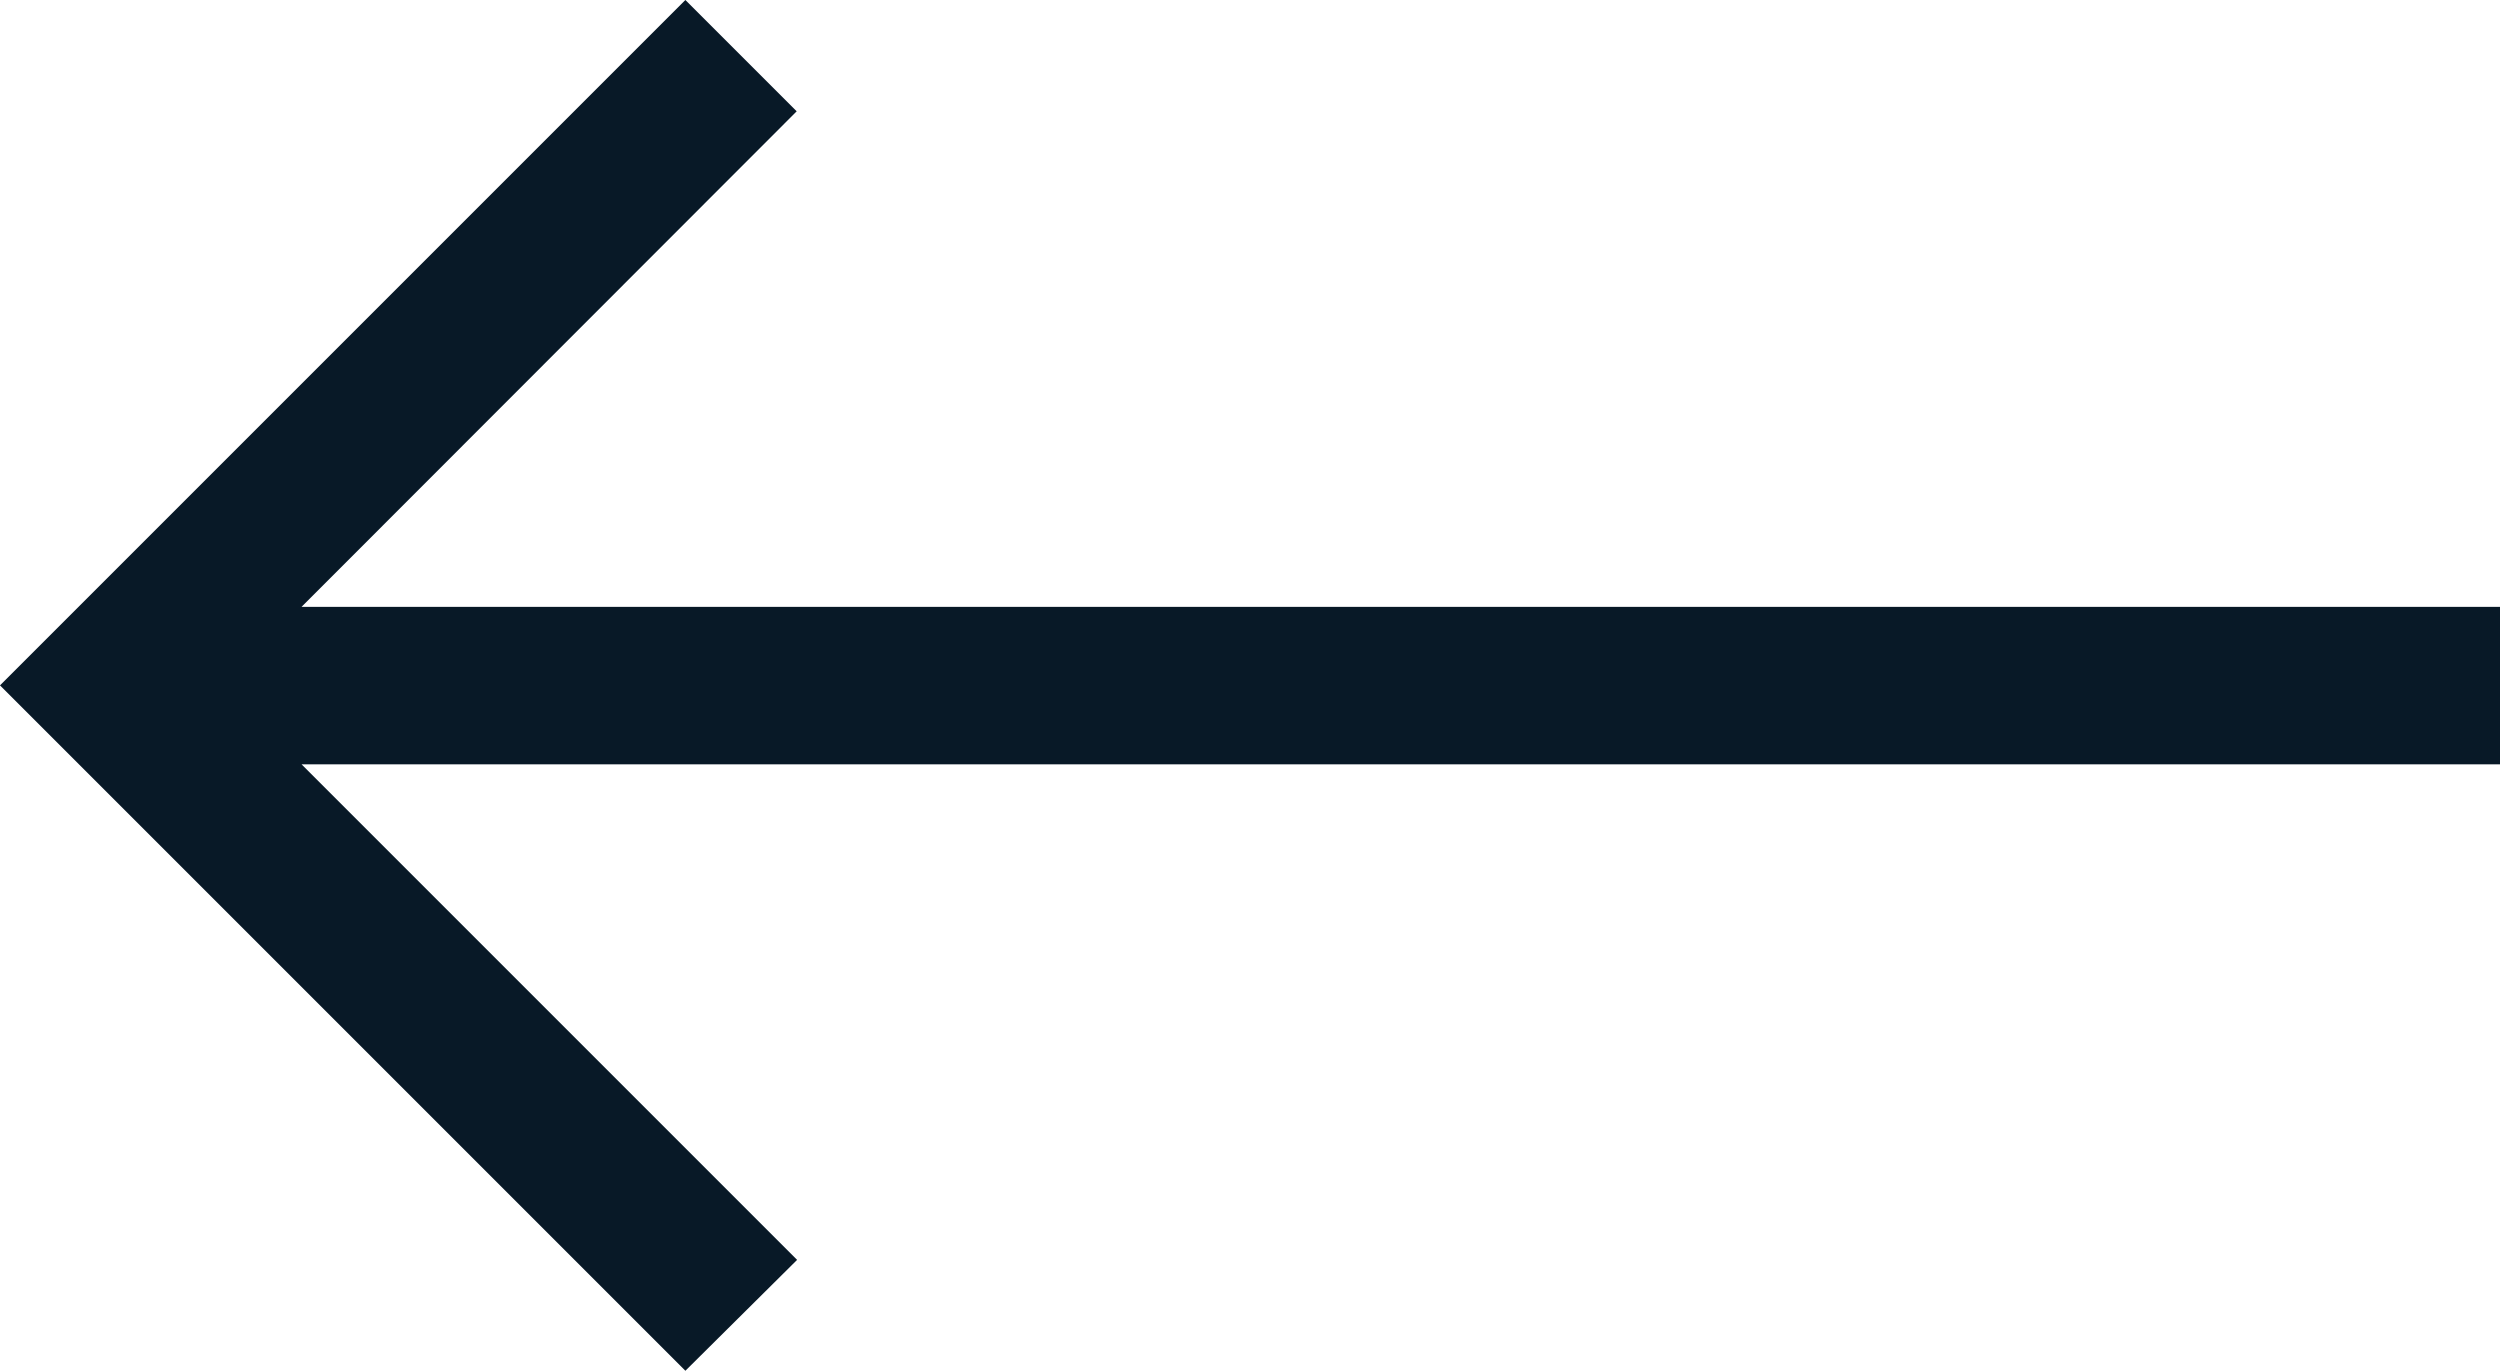
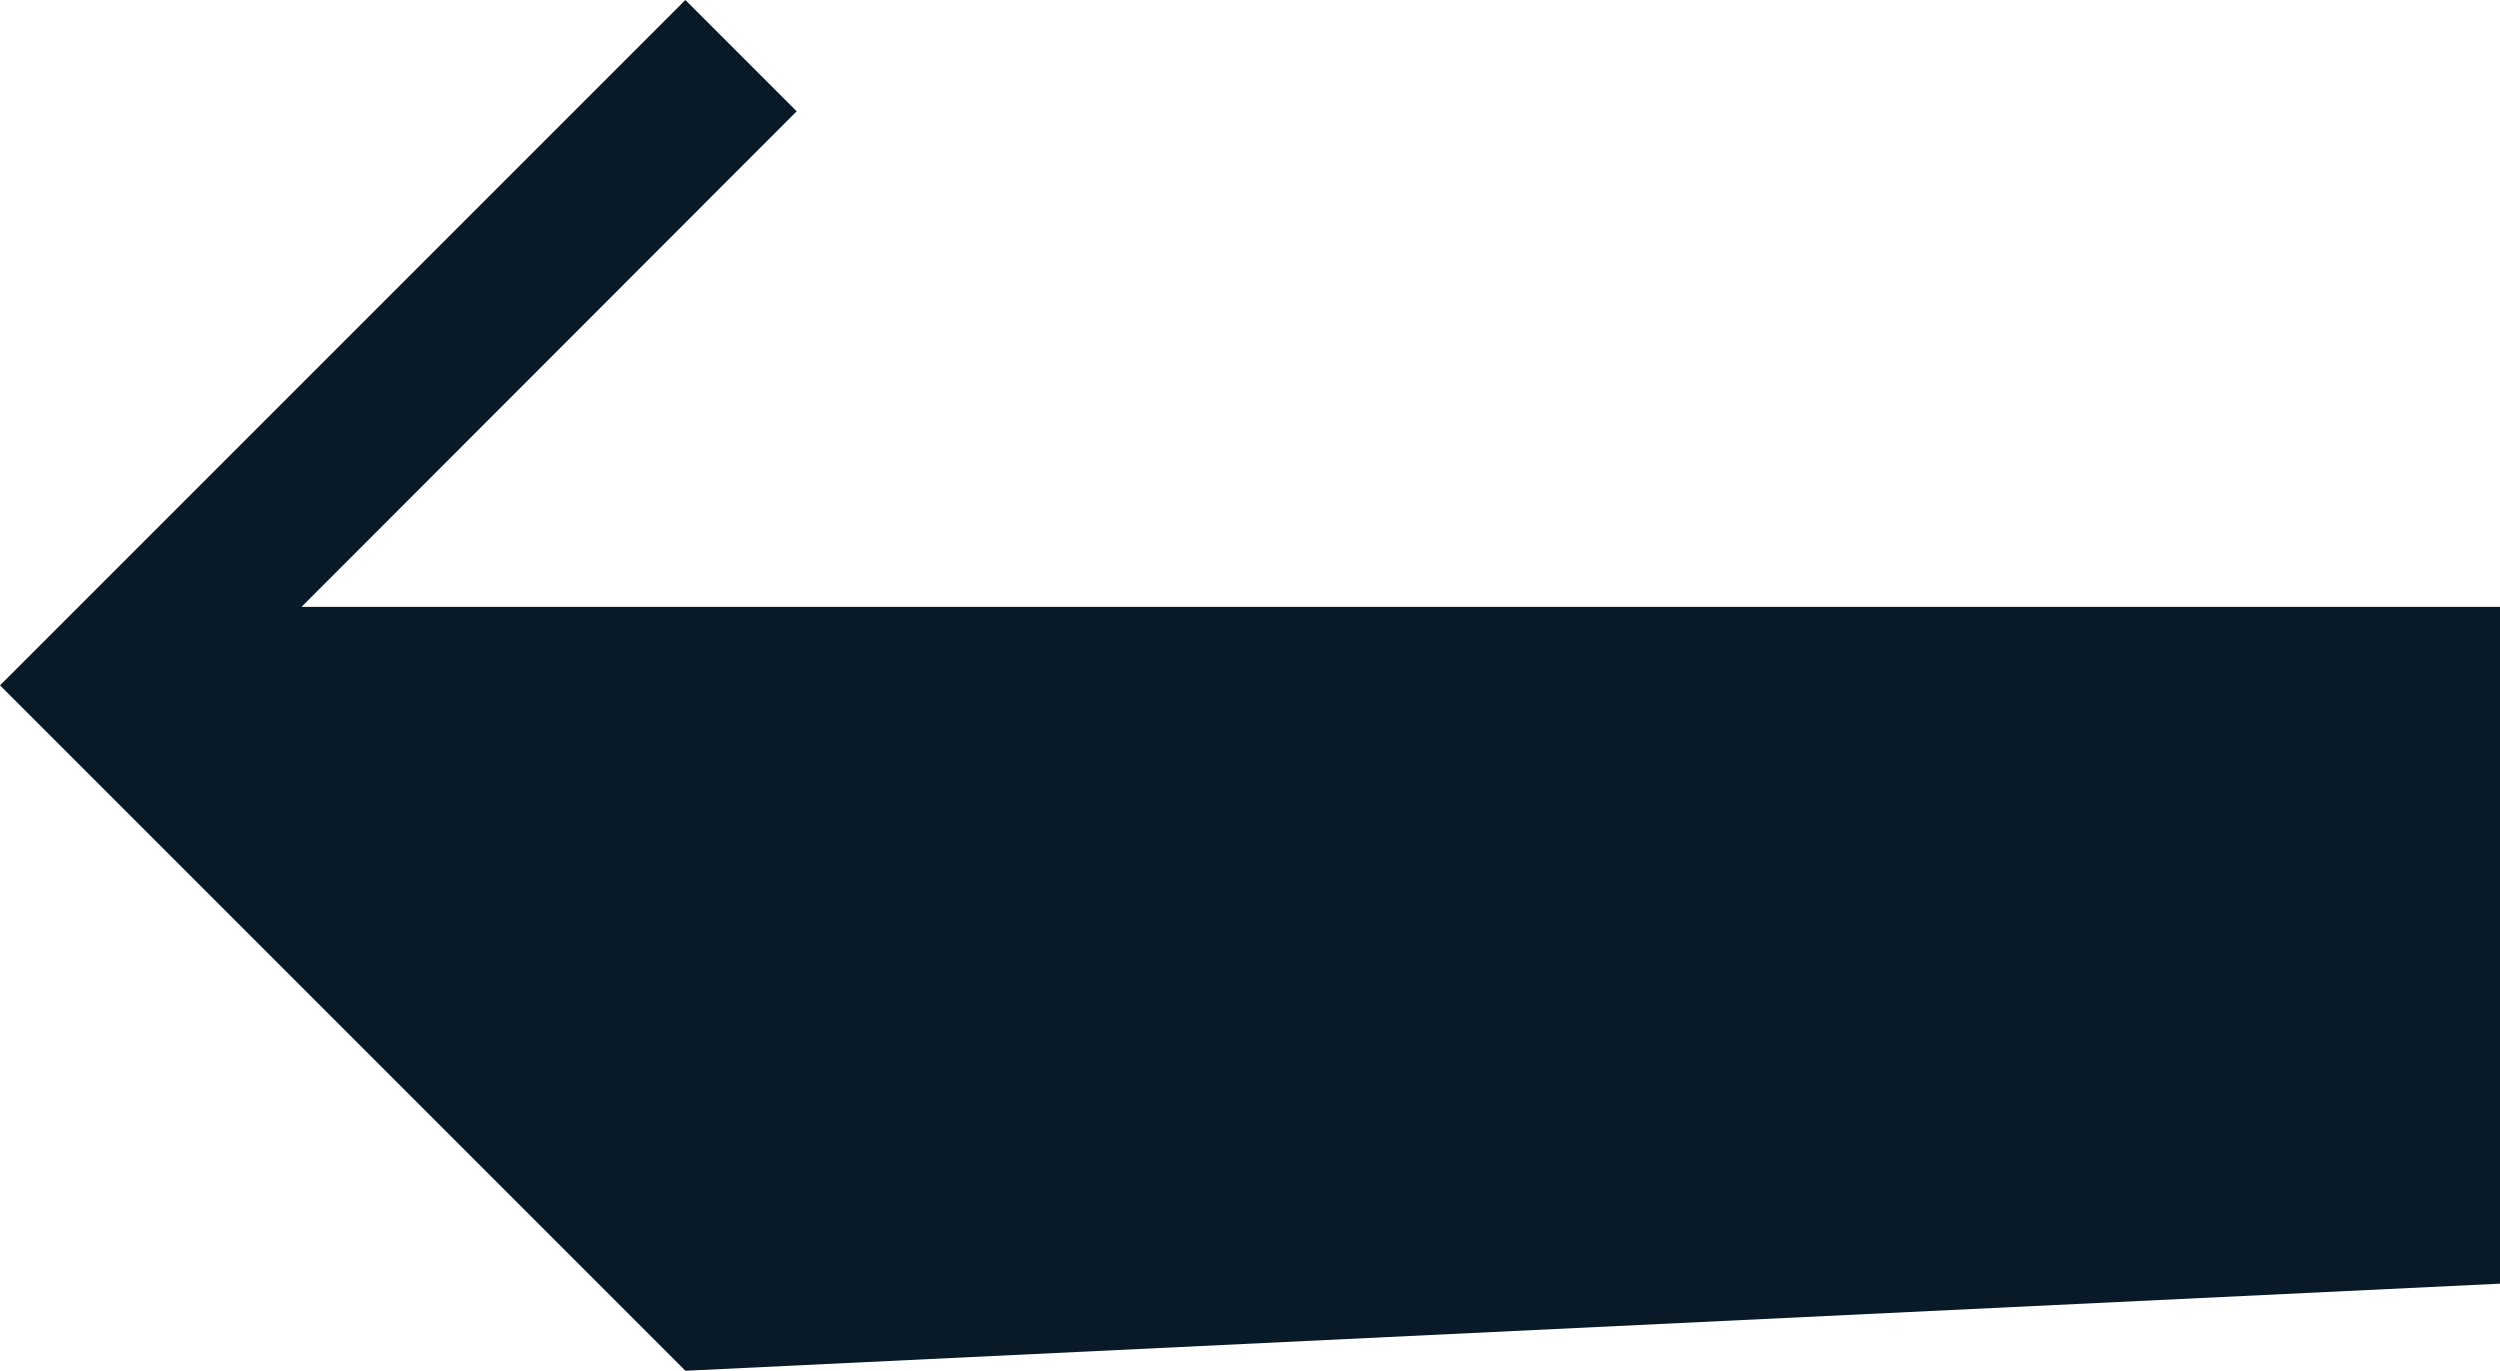
<svg xmlns="http://www.w3.org/2000/svg" width="18.238" height="10.004" viewBox="0 0 18.238 10.004">
-   <path id="right-arrow" d="M5,107.5l.812.812L2.2,111.927H18.238v1.149H2.2l3.615,3.615L5,117.5l-5-5Z" transform="translate(0 -107.5)" fill="#081927" />
+   <path id="right-arrow" d="M5,107.5l.812.812L2.2,111.927H18.238v1.149l3.615,3.615L5,117.5l-5-5Z" transform="translate(0 -107.5)" fill="#081927" />
</svg>